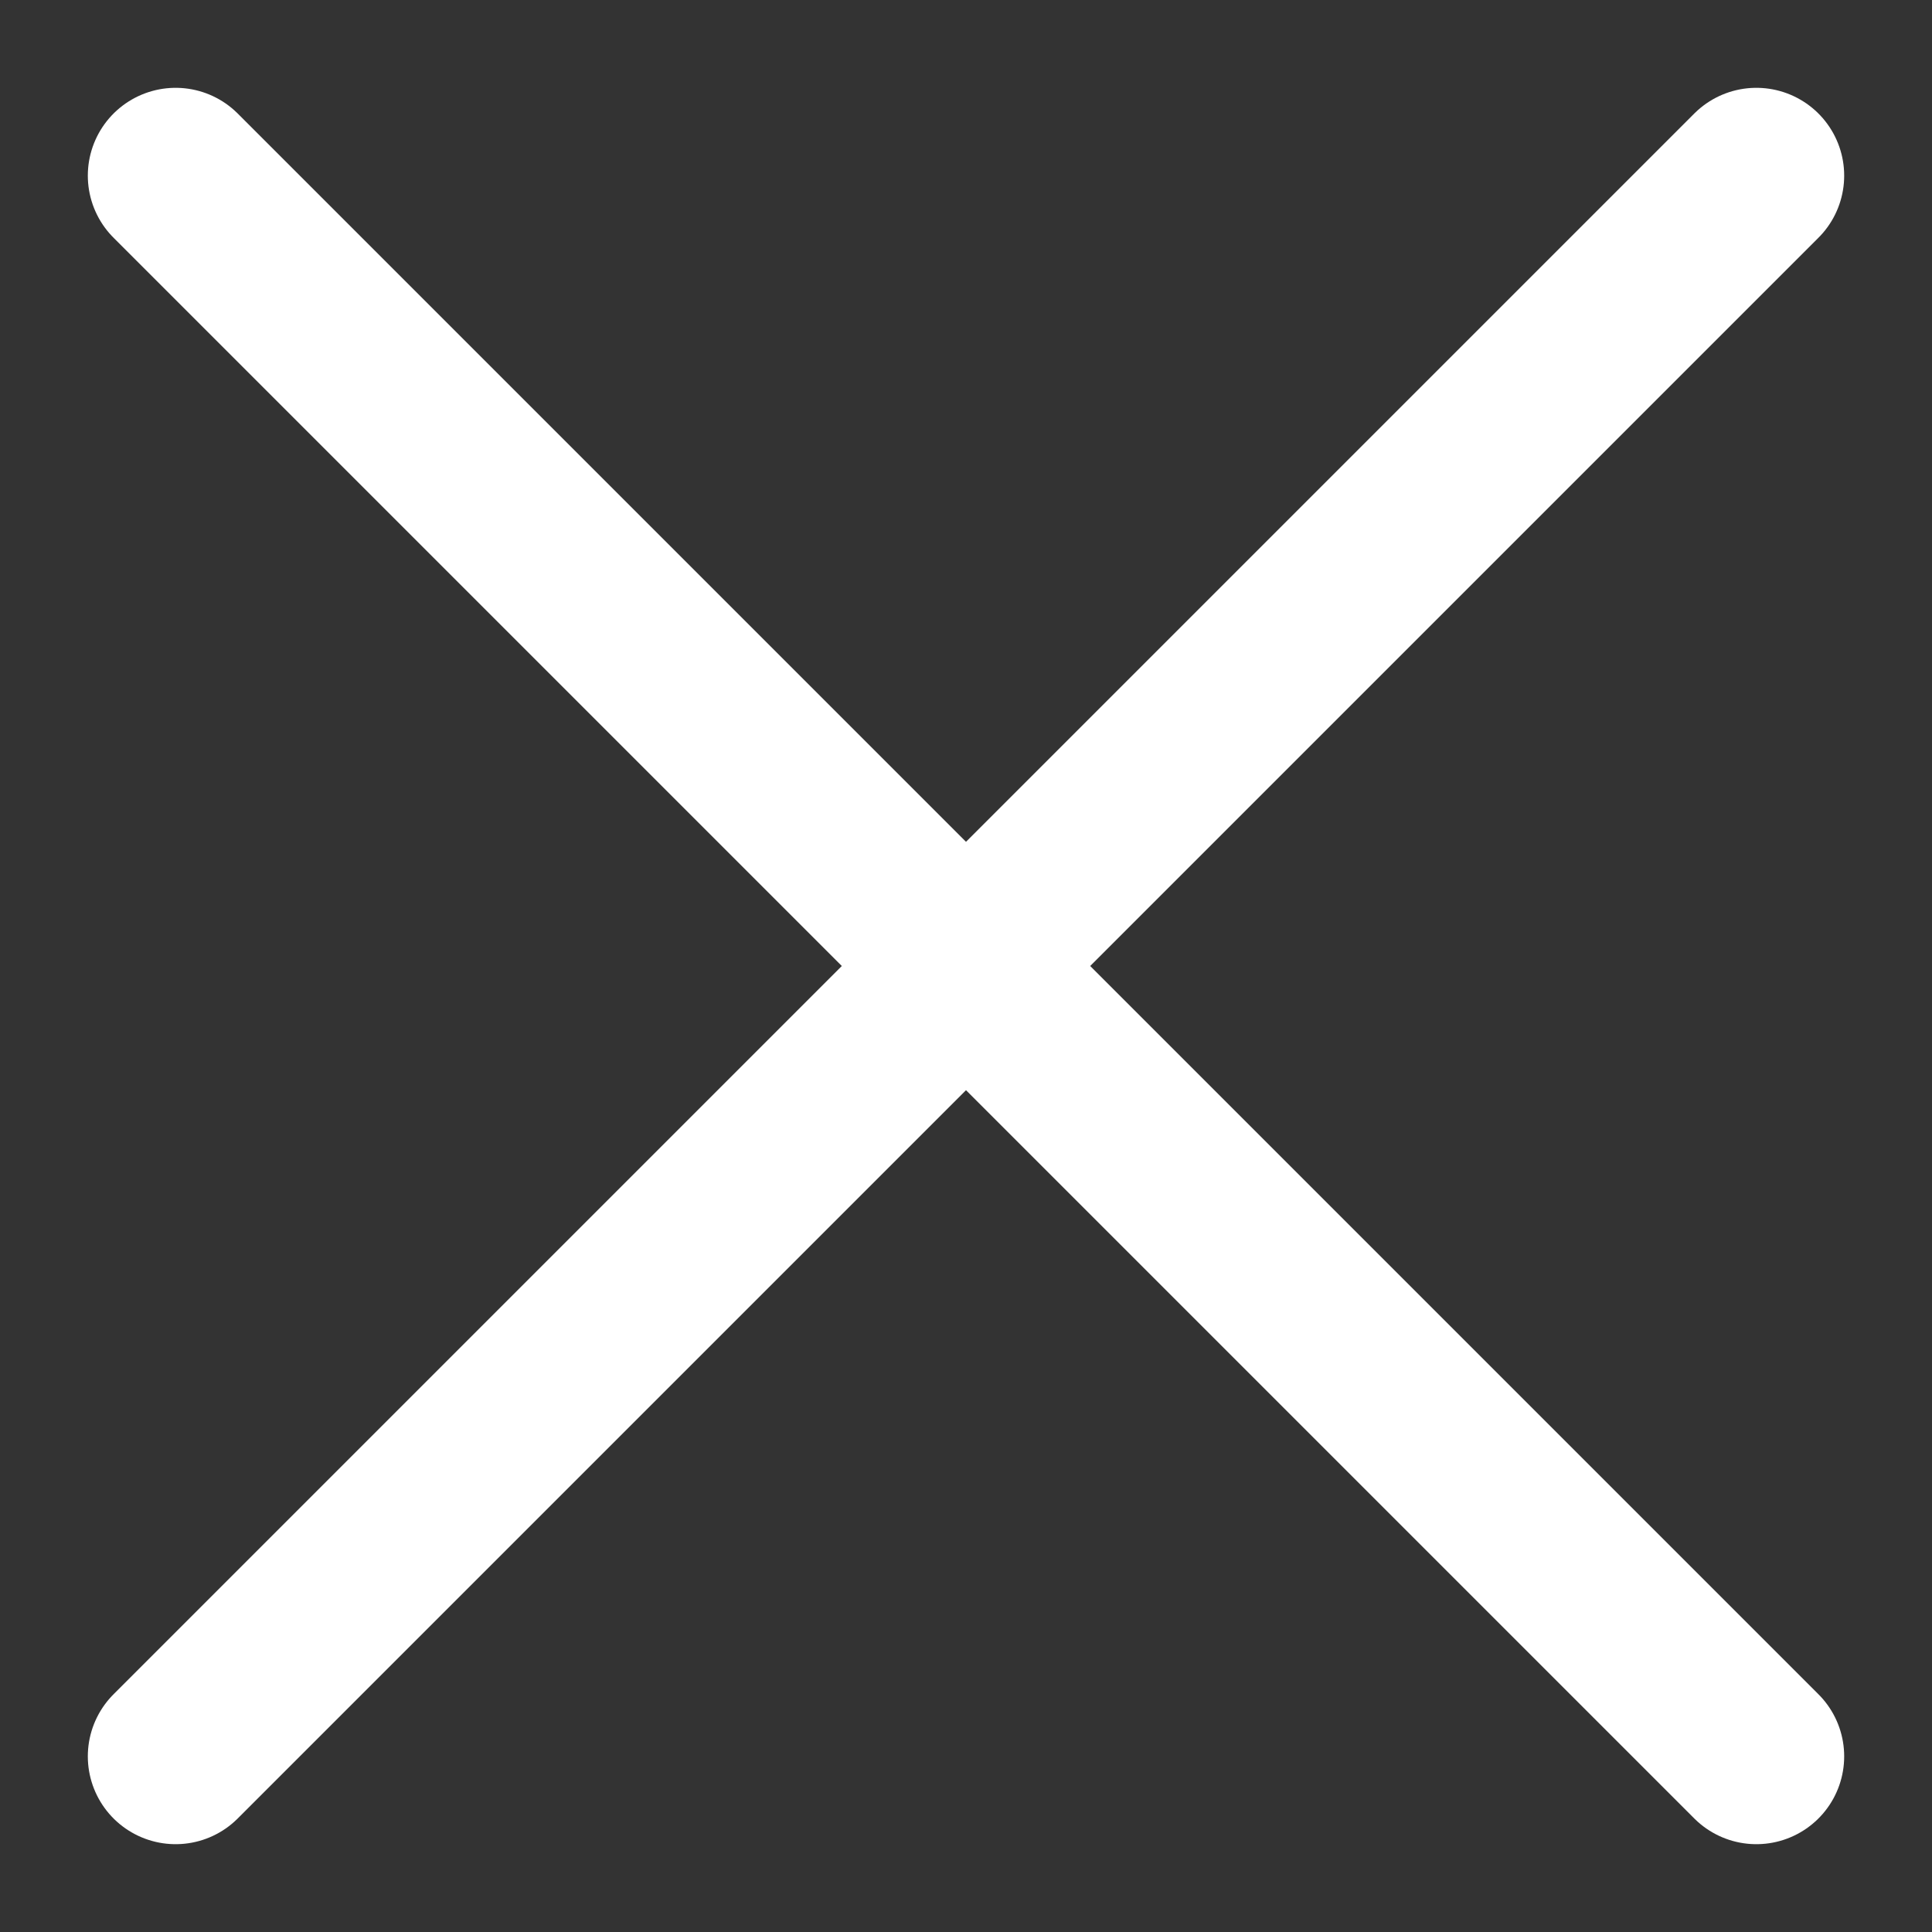
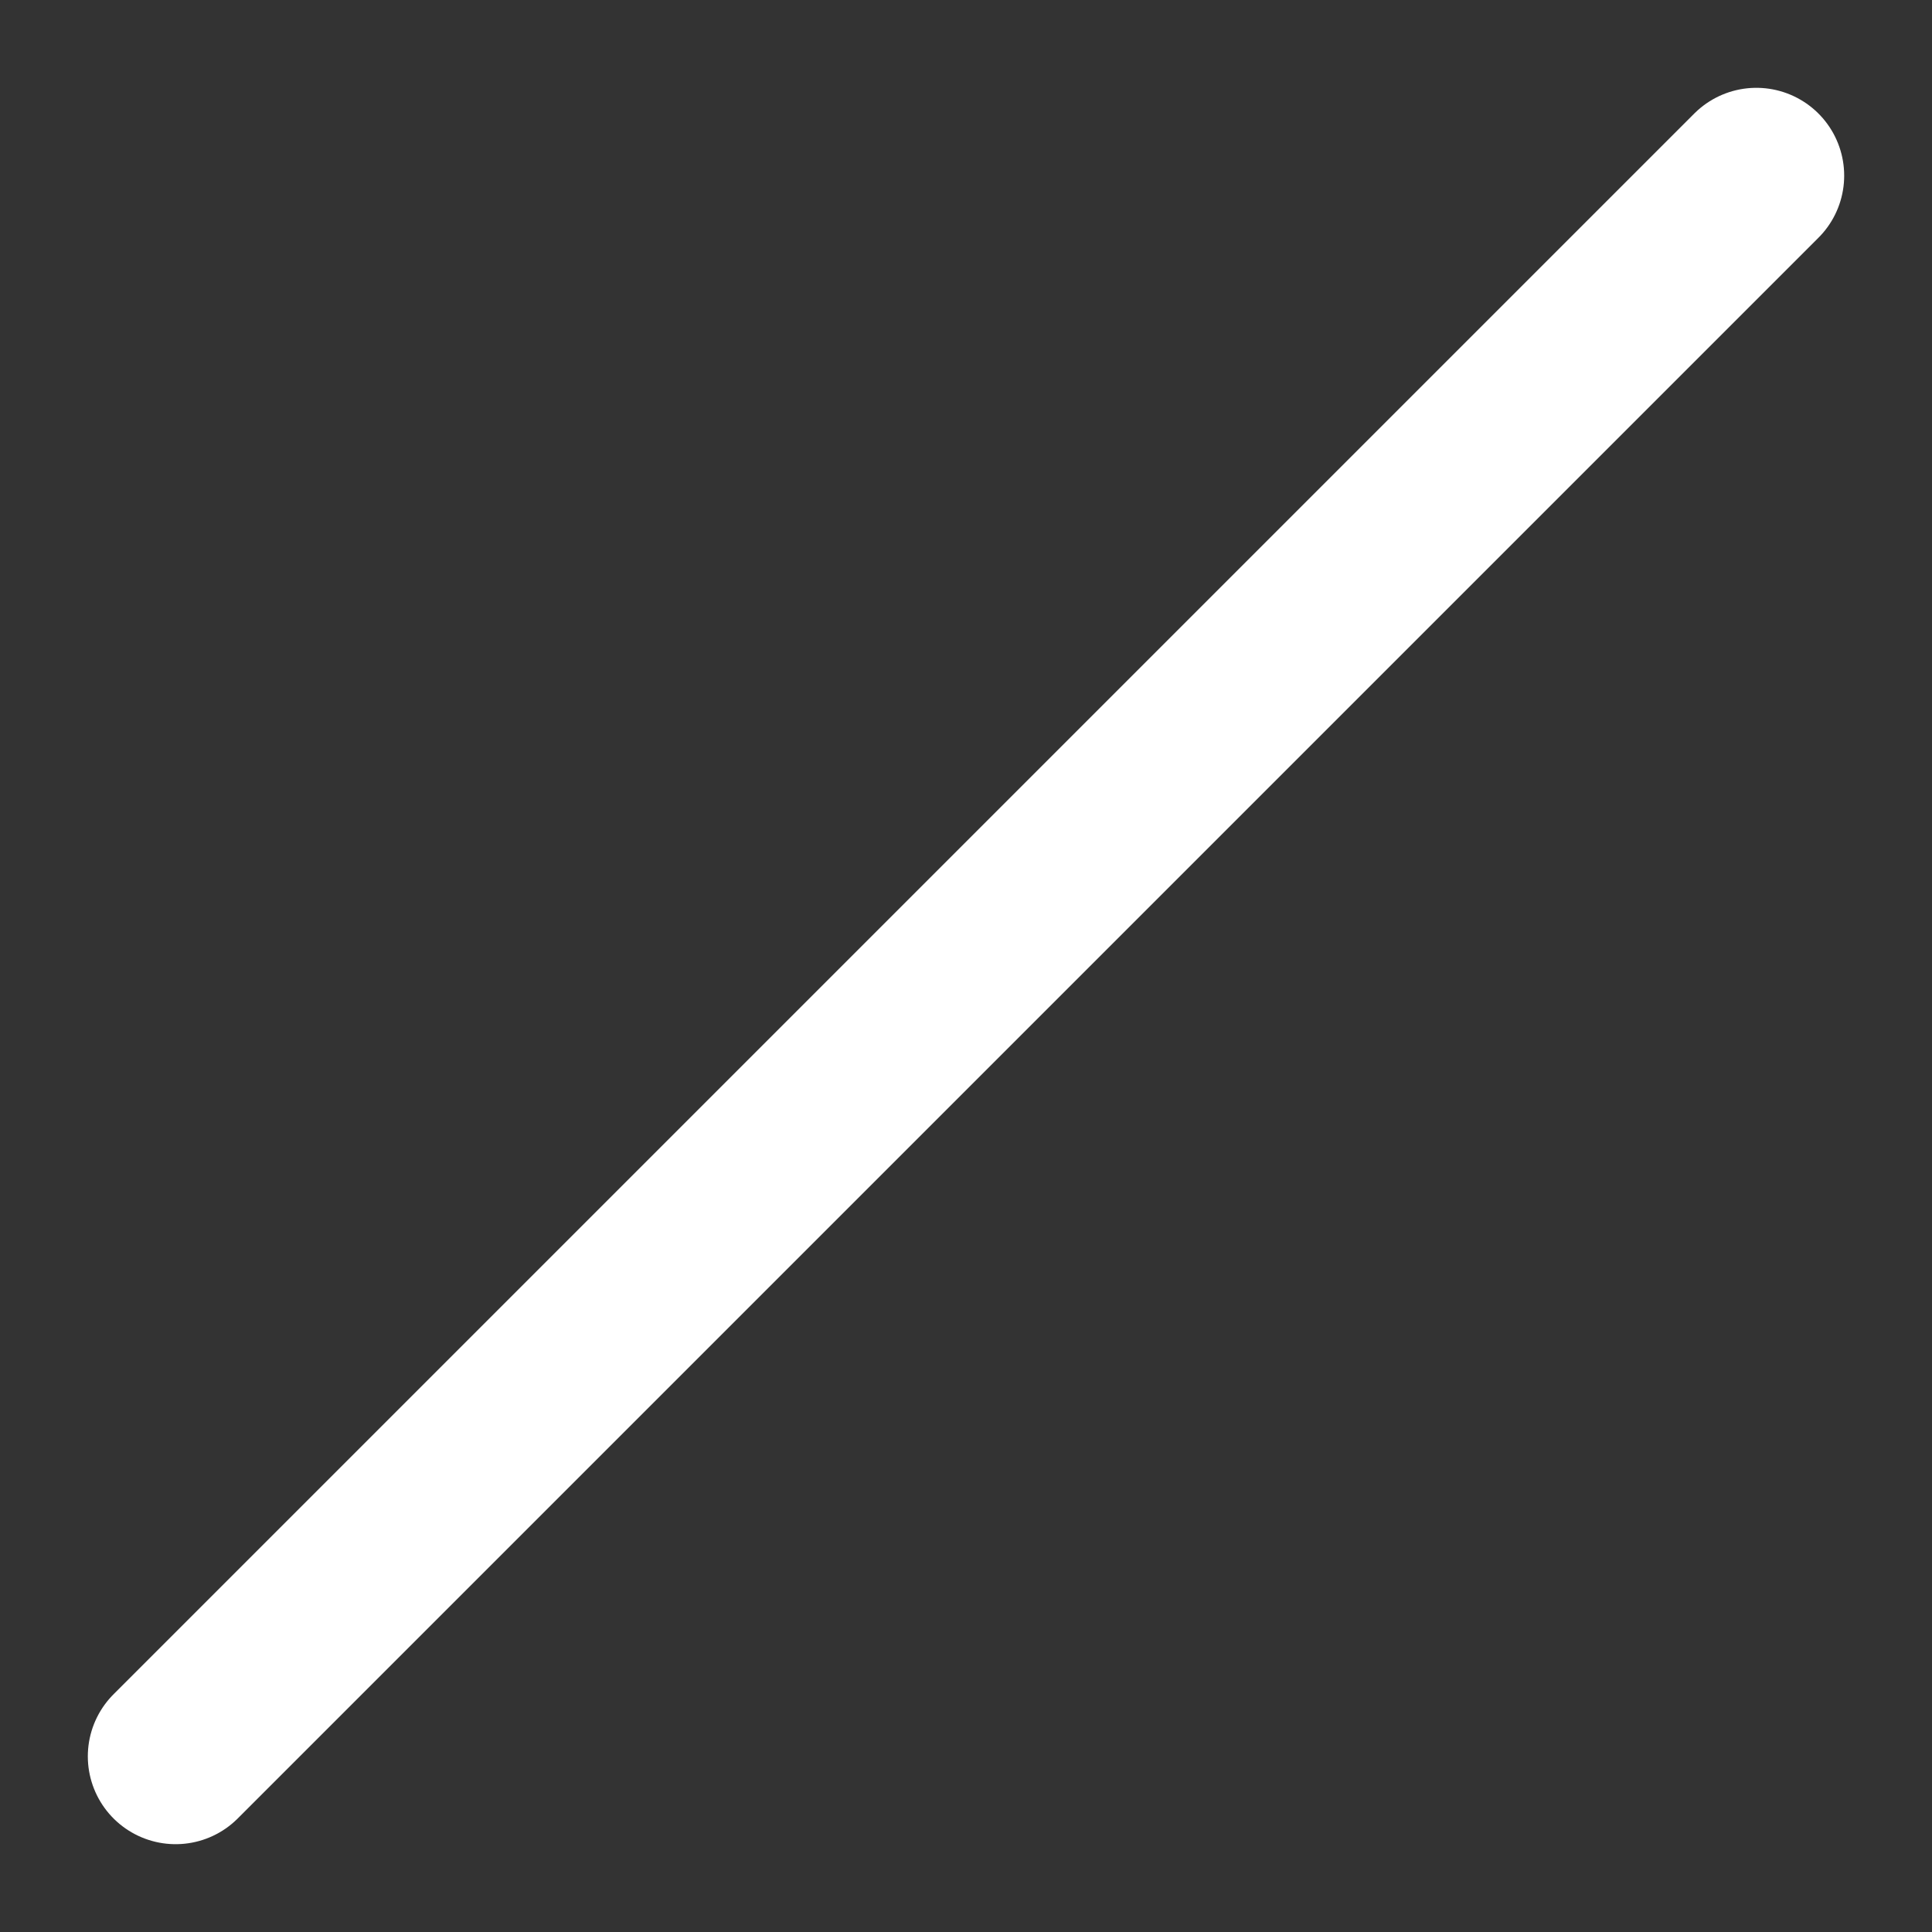
<svg xmlns="http://www.w3.org/2000/svg" width="11" height="11" viewBox="0 0 11 11" fill="none">
  <rect x="0" y="0" width="11" height="11" fill="#333333" stroke="none" />
  <path d="M1 10L10 1" stroke="white" stroke-linecap="round" />
-   <path d="M1 1L10 10" stroke="white" stroke-linecap="round" />
</svg>